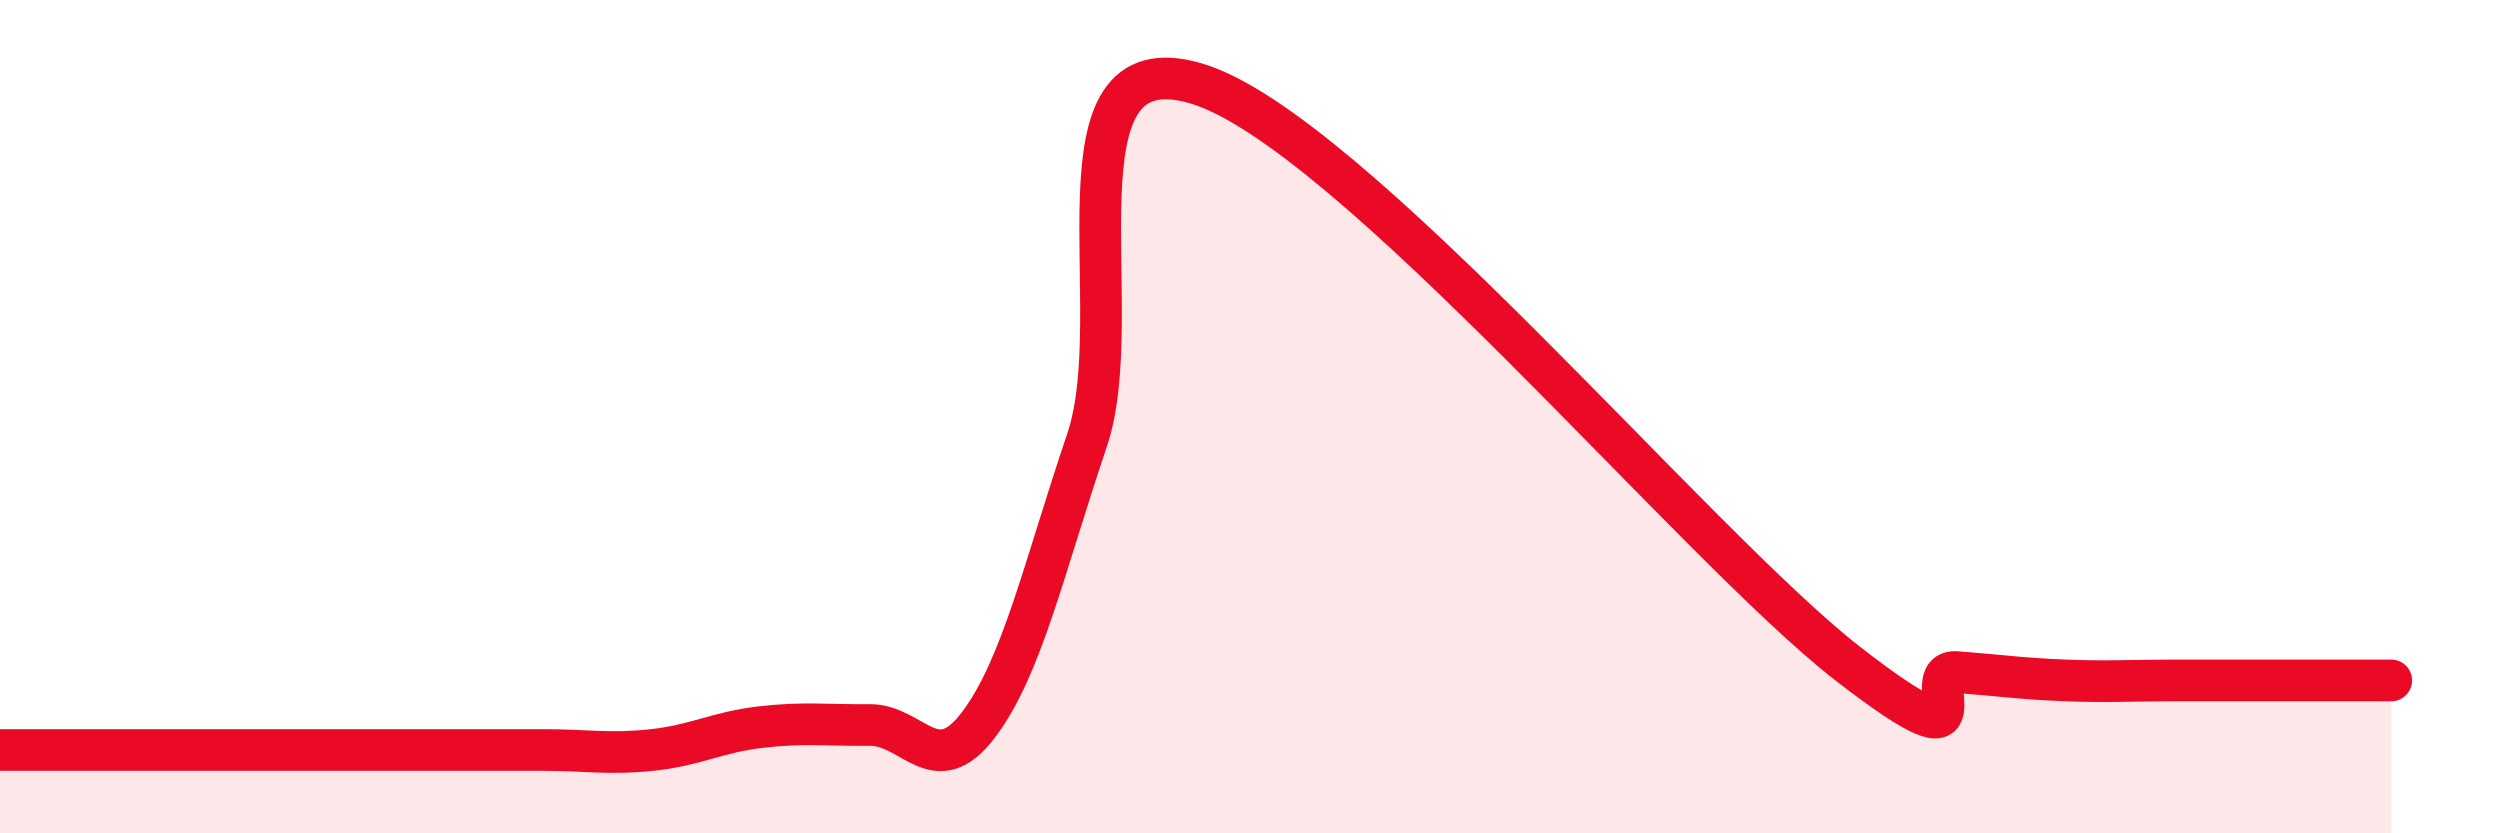
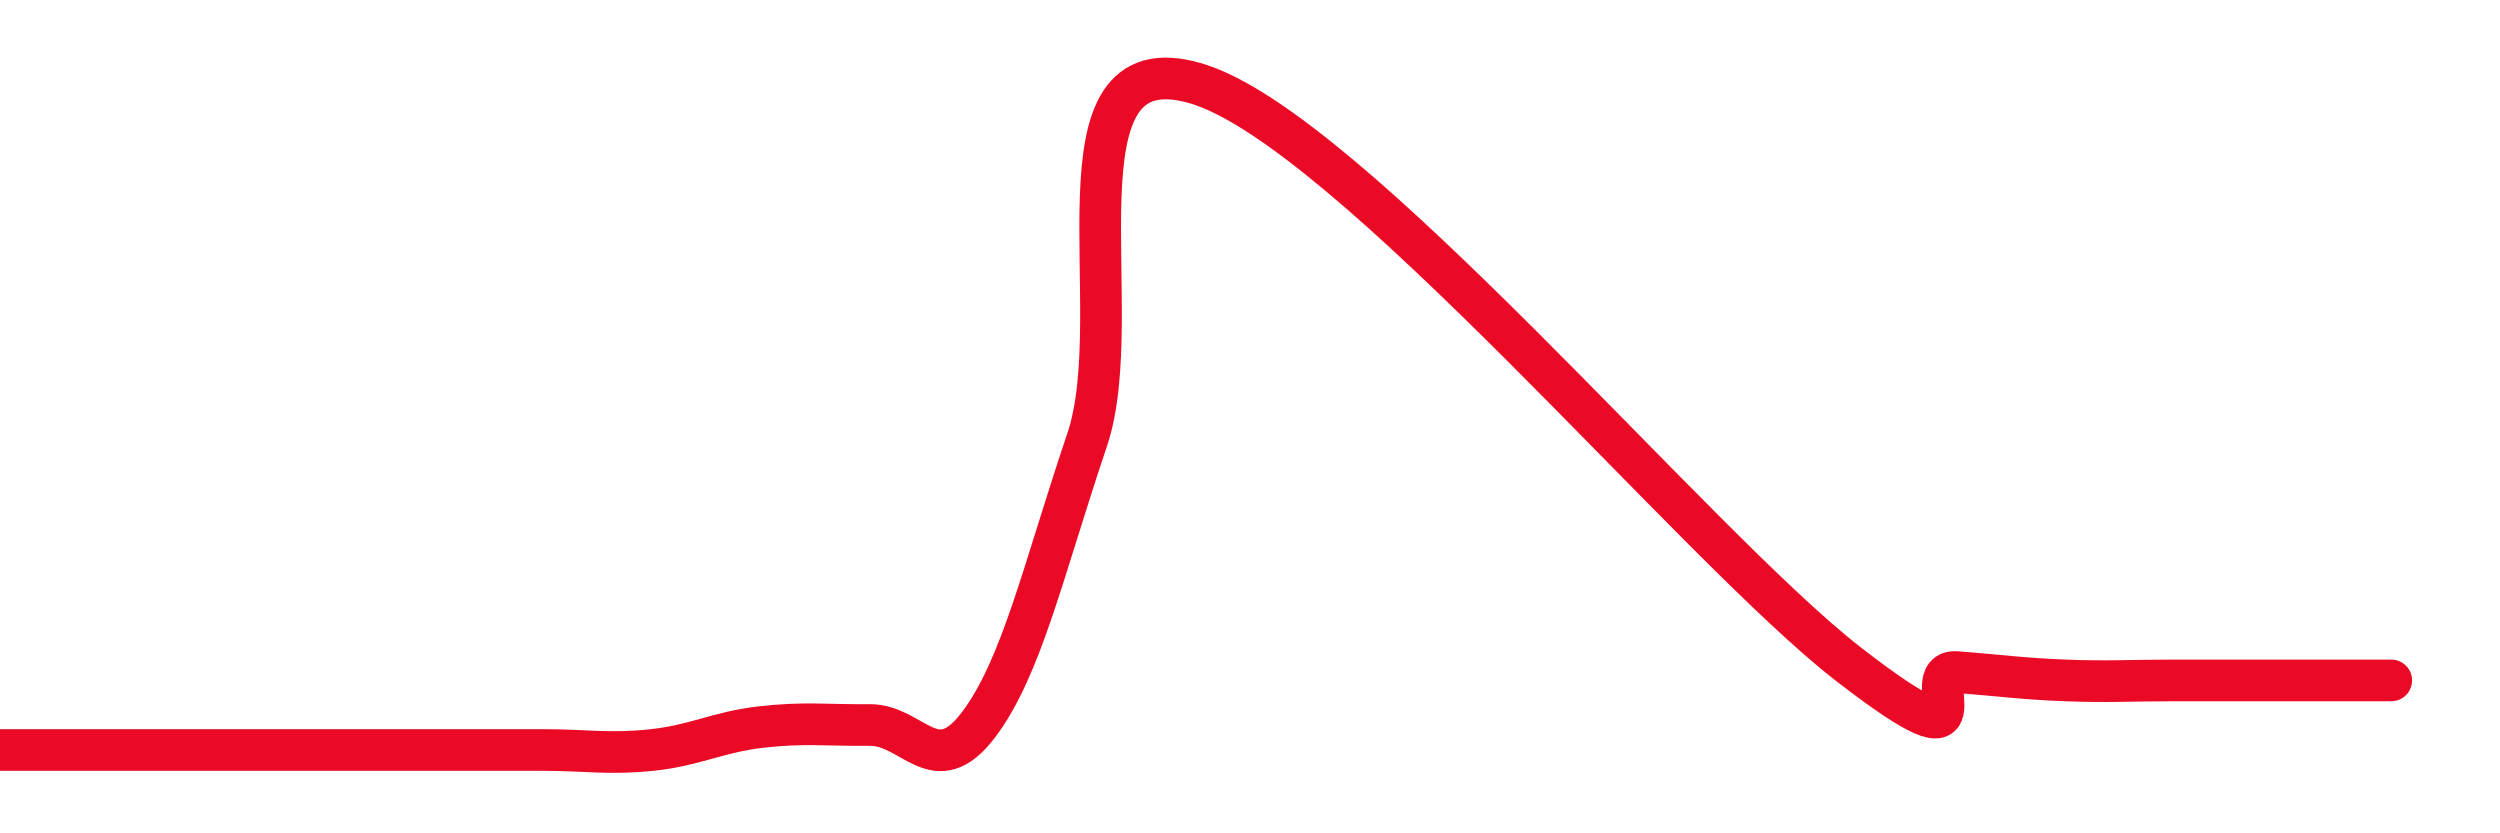
<svg xmlns="http://www.w3.org/2000/svg" width="60" height="20" viewBox="0 0 60 20">
-   <path d="M 0,18 C 0.52,18 1.57,18 2.61,18 C 3.65,18 4.18,18 5.22,18 C 6.26,18 6.79,18 7.83,18 C 8.87,18 9.39,18 10.43,18 C 11.47,18 12,18 13.04,18 C 14.08,18 14.61,18.11 15.65,18 C 16.69,17.89 17.22,17.57 18.26,17.45 C 19.3,17.33 19.83,17.41 20.87,17.4 C 21.91,17.39 22.44,18.77 23.48,17.4 C 24.52,16.03 25.05,13.64 26.09,10.56 C 27.13,7.48 25.05,0.93 28.7,2 C 32.35,3.07 40.7,13.1 44.35,15.93 C 48,18.76 45.92,16.05 46.96,16.13 C 48,16.21 48.53,16.29 49.57,16.33 C 50.61,16.37 51.13,16.33 52.17,16.33 C 53.21,16.33 53.74,16.33 54.78,16.33 C 55.82,16.33 56.87,16.33 57.39,16.33L57.39 20L0 20Z" fill="#EB0A25" opacity="0.1" stroke-linecap="round" stroke-linejoin="round" />
-   <path d="M 0,18 C 0.52,18 1.57,18 2.61,18 C 3.65,18 4.18,18 5.22,18 C 6.26,18 6.79,18 7.83,18 C 8.87,18 9.39,18 10.43,18 C 11.47,18 12,18 13.04,18 C 14.08,18 14.61,18.11 15.65,18 C 16.69,17.89 17.22,17.57 18.26,17.45 C 19.3,17.33 19.83,17.41 20.87,17.4 C 21.91,17.39 22.44,18.77 23.48,17.4 C 24.52,16.03 25.05,13.64 26.09,10.56 C 27.13,7.48 25.05,0.93 28.7,2 C 32.35,3.07 40.7,13.1 44.35,15.93 C 48,18.76 45.92,16.05 46.96,16.13 C 48,16.21 48.53,16.29 49.57,16.33 C 50.61,16.37 51.13,16.33 52.17,16.33 C 53.21,16.33 53.74,16.33 54.78,16.33 C 55.82,16.33 56.87,16.33 57.39,16.33" stroke="#EB0A25" stroke-width="1" fill="none" stroke-linecap="round" stroke-linejoin="round" />
+   <path d="M 0,18 C 0.52,18 1.57,18 2.61,18 C 6.26,18 6.79,18 7.83,18 C 8.87,18 9.39,18 10.43,18 C 11.47,18 12,18 13.04,18 C 14.08,18 14.61,18.11 15.65,18 C 16.69,17.89 17.22,17.57 18.26,17.45 C 19.3,17.33 19.83,17.41 20.87,17.4 C 21.91,17.39 22.44,18.77 23.48,17.4 C 24.52,16.03 25.05,13.64 26.09,10.56 C 27.13,7.48 25.05,0.93 28.7,2 C 32.35,3.07 40.7,13.1 44.35,15.93 C 48,18.76 45.92,16.05 46.96,16.13 C 48,16.21 48.53,16.29 49.57,16.33 C 50.61,16.37 51.13,16.33 52.17,16.33 C 53.21,16.33 53.74,16.33 54.78,16.33 C 55.82,16.33 56.87,16.33 57.39,16.33" stroke="#EB0A25" stroke-width="1" fill="none" stroke-linecap="round" stroke-linejoin="round" />
</svg>